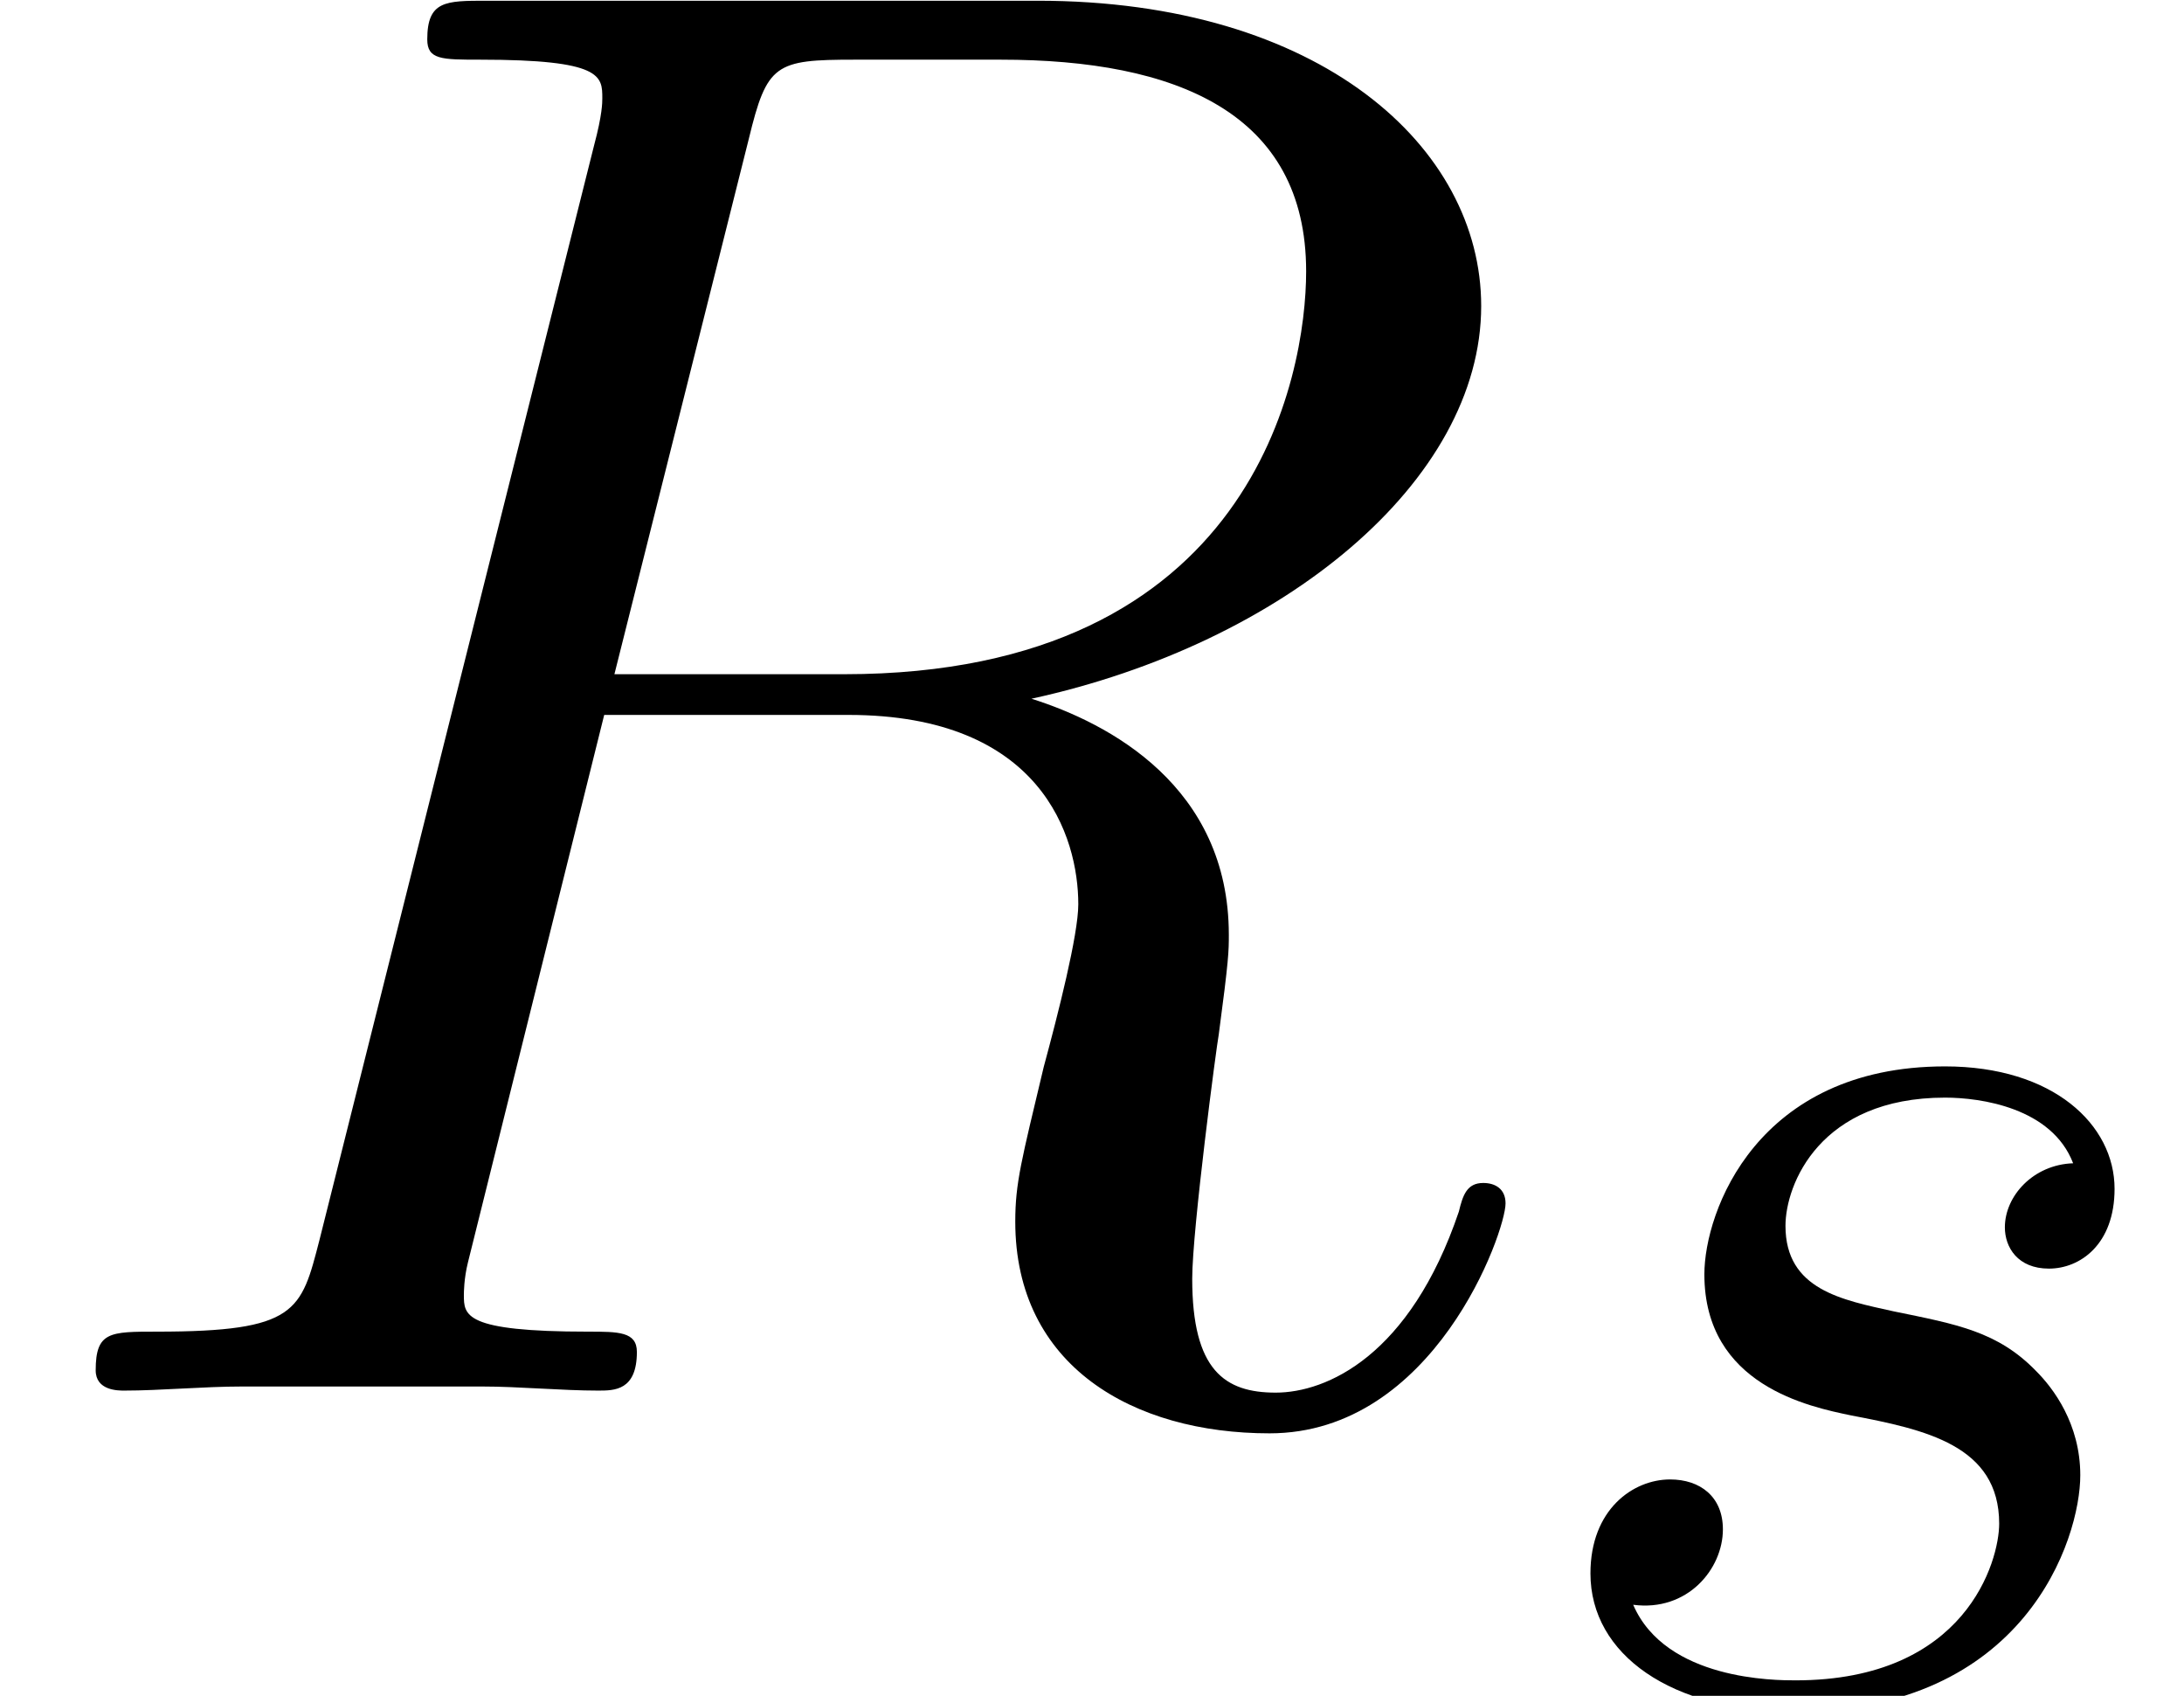
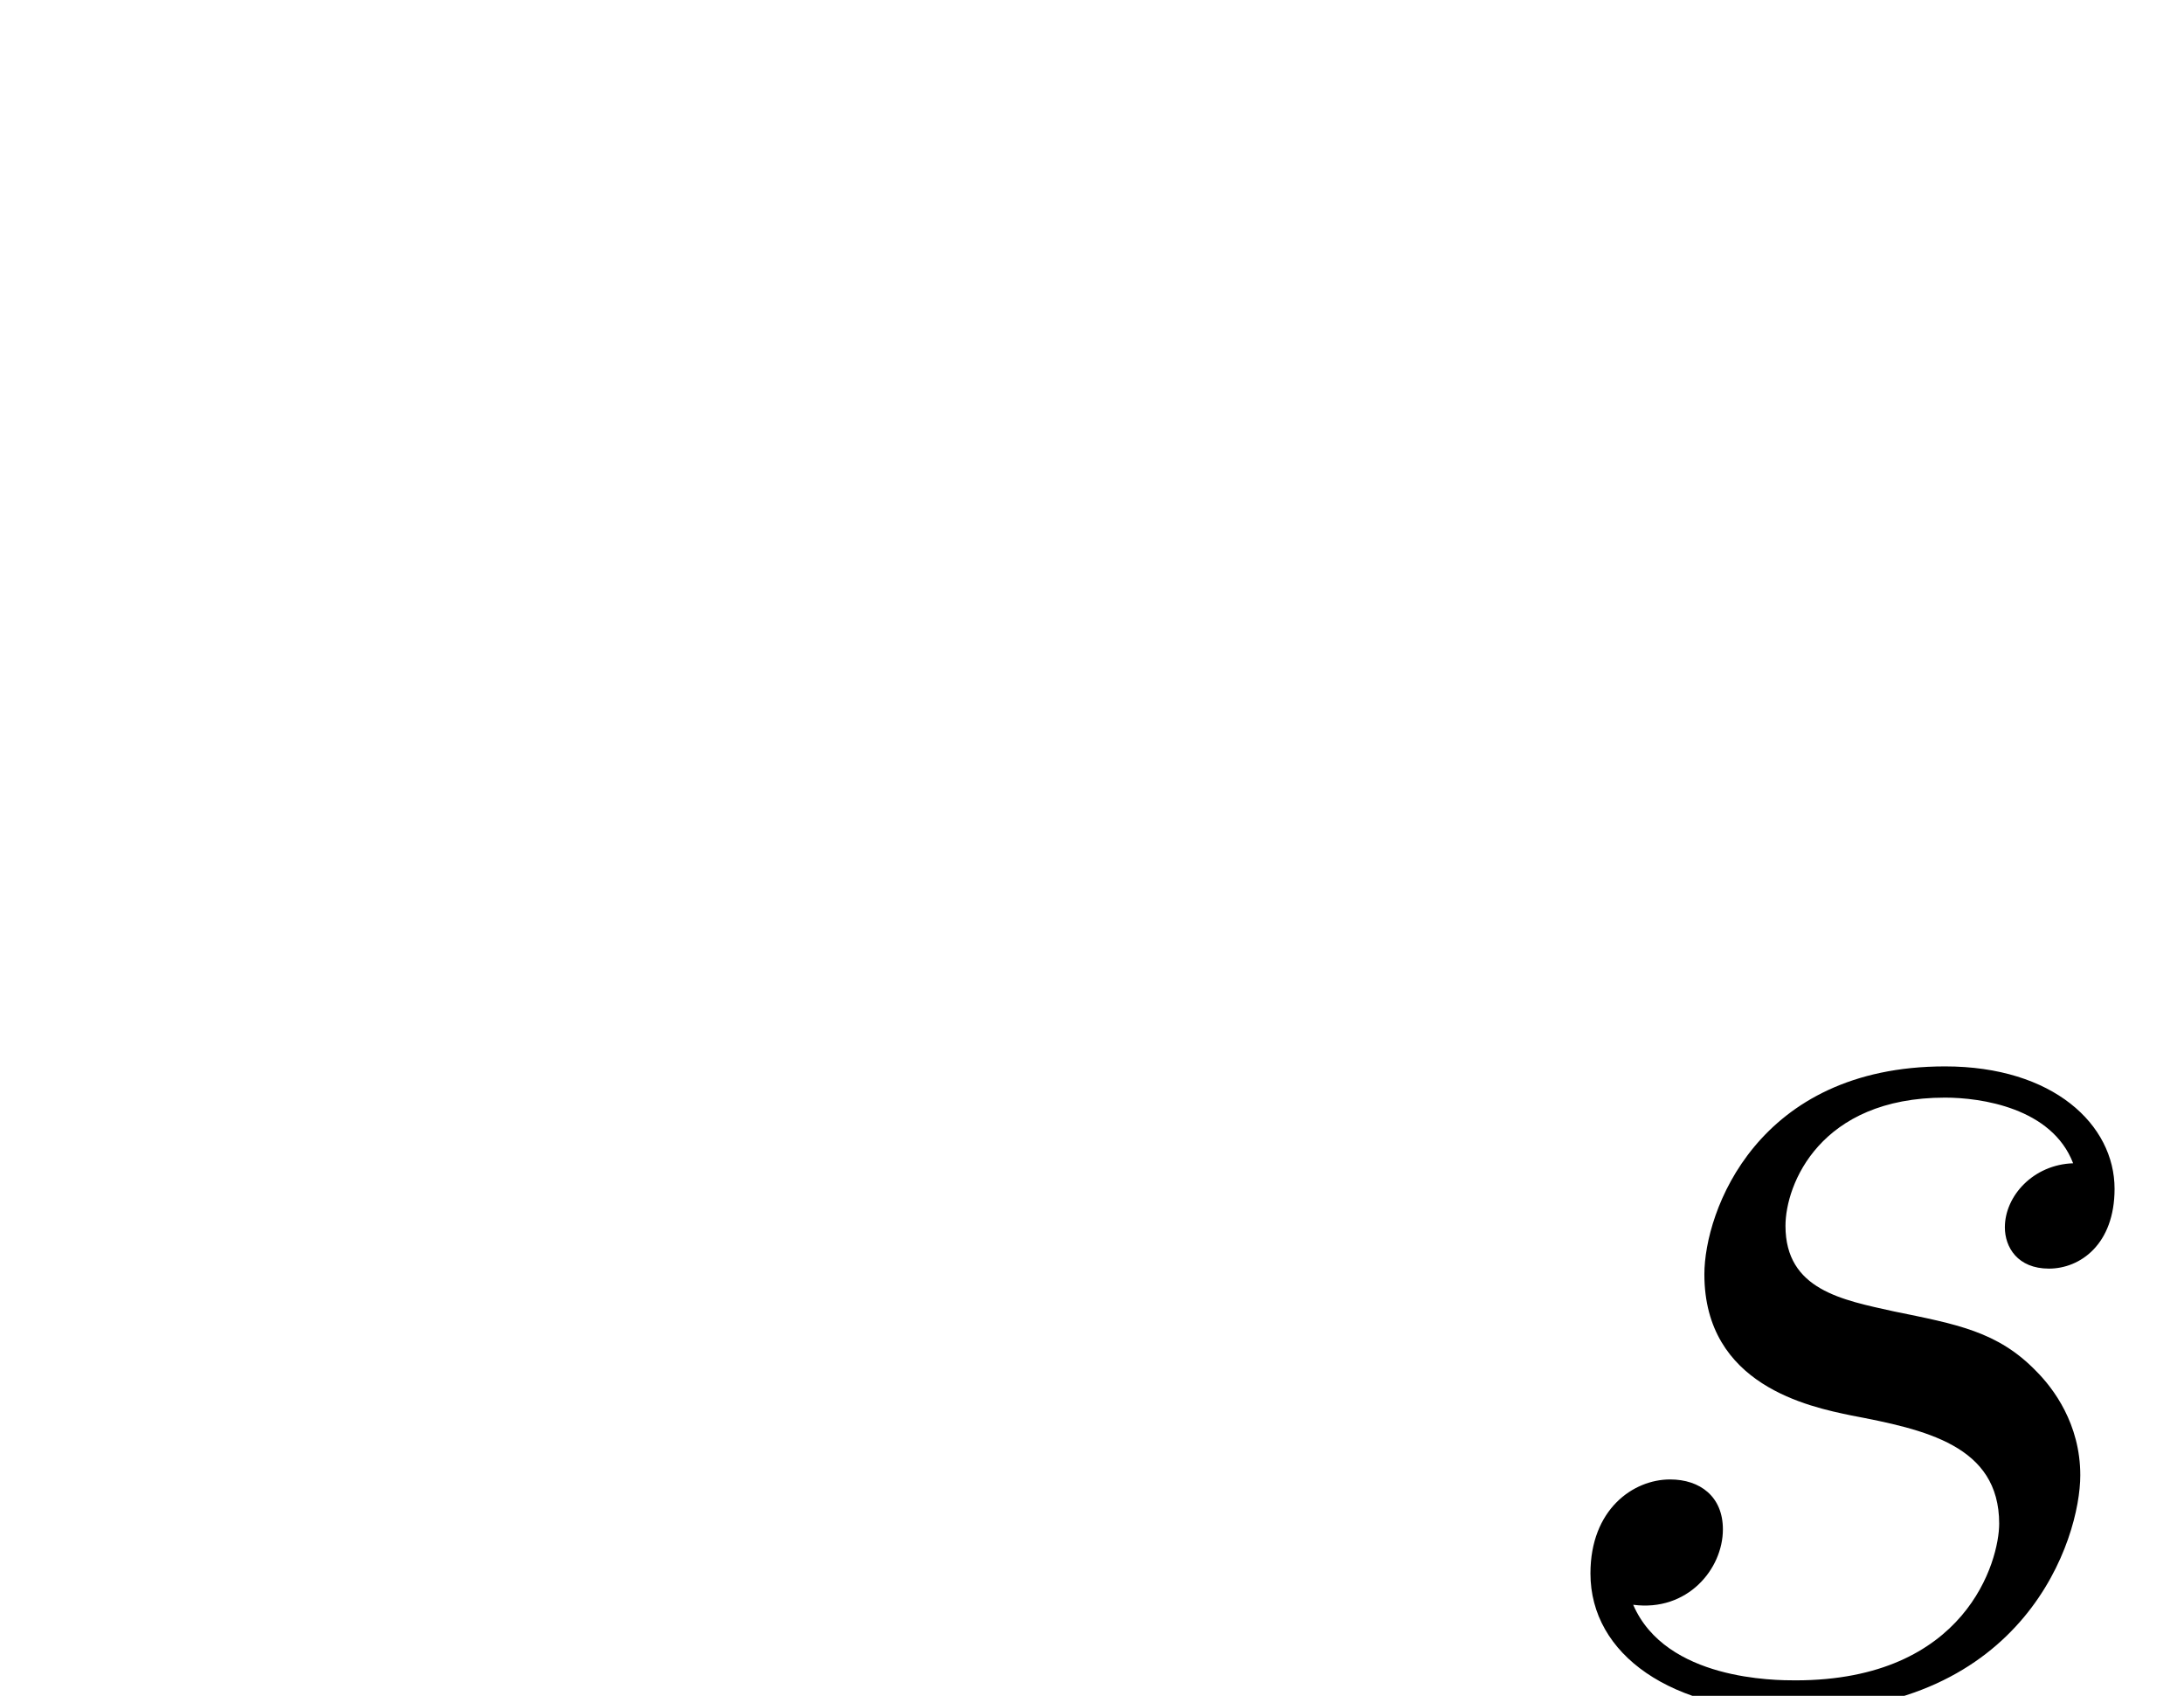
<svg xmlns="http://www.w3.org/2000/svg" xmlns:xlink="http://www.w3.org/1999/xlink" height="11.623pt" version="1.1" viewBox="56.413 56.222 14.972 11.623" width="14.972pt">
  <defs>
    <path d="M3.817 -3.651C3.544 -3.642 3.349 -3.427 3.349 -3.212C3.349 -3.075 3.437 -2.929 3.651 -2.929S4.101 -3.095 4.101 -3.476C4.101 -3.915 3.681 -4.315 2.939 -4.315C1.65 -4.315 1.289 -3.32 1.289 -2.89C1.289 -2.128 2.011 -1.982 2.294 -1.923C2.802 -1.826 3.31 -1.718 3.31 -1.181C3.31 -0.928 3.085 -0.107 1.914 -0.107C1.777 -0.107 1.025 -0.107 0.801 -0.625C1.172 -0.576 1.416 -0.869 1.416 -1.142C1.416 -1.367 1.259 -1.484 1.054 -1.484C0.801 -1.484 0.508 -1.279 0.508 -0.84C0.508 -0.283 1.064 0.107 1.904 0.107C3.486 0.107 3.866 -1.074 3.866 -1.513C3.866 -1.865 3.681 -2.109 3.564 -2.226C3.3 -2.499 3.017 -2.548 2.587 -2.636C2.236 -2.714 1.845 -2.783 1.845 -3.222C1.845 -3.505 2.08 -4.101 2.939 -4.101C3.183 -4.101 3.671 -4.032 3.817 -3.651Z" id="g0-115" />
-     <path d="M5.133 -8.578C5.258 -9.094 5.314 -9.122 5.858 -9.122H6.862C8.062 -9.122 8.954 -8.759 8.954 -7.671C8.954 -6.96 8.592 -4.91 5.788 -4.91H4.212L5.133 -8.578ZM7.071 -4.742C8.801 -5.119 10.154 -6.235 10.154 -7.434C10.154 -8.522 9.052 -9.526 7.113 -9.526H3.333C3.055 -9.526 2.929 -9.526 2.929 -9.261C2.929 -9.122 3.027 -9.122 3.292 -9.122C4.129 -9.122 4.129 -9.01 4.129 -8.857C4.129 -8.829 4.129 -8.745 4.073 -8.536L2.19 -1.032C2.064 -0.544 2.036 -0.404 1.074 -0.404C0.753 -0.404 0.656 -0.404 0.656 -0.139C0.656 0 0.809 0 0.851 0C1.102 0 1.395 -0.028 1.66 -0.028H3.306C3.557 -0.028 3.85 0 4.101 0C4.212 0 4.366 0 4.366 -0.265C4.366 -0.404 4.24 -0.404 4.031 -0.404C3.18 -0.404 3.18 -0.516 3.18 -0.656C3.18 -0.669 3.18 -0.767 3.208 -0.879L4.142 -4.631H5.816C7.141 -4.631 7.392 -3.794 7.392 -3.333C7.392 -3.124 7.253 -2.58 7.155 -2.218C7.002 -1.576 6.96 -1.423 6.96 -1.158C6.96 -0.167 7.769 0.293 8.703 0.293C9.833 0.293 10.321 -1.088 10.321 -1.283C10.321 -1.381 10.252 -1.423 10.168 -1.423C10.056 -1.423 10.028 -1.339 10.001 -1.227C9.666 -0.237 9.094 0.014 8.745 0.014S8.173 -0.139 8.173 -0.767C8.173 -1.102 8.341 -2.371 8.355 -2.441C8.424 -2.957 8.424 -3.013 8.424 -3.124C8.424 -4.142 7.601 -4.575 7.071 -4.742Z" id="g1-82" />
  </defs>
  <g id="page1">
    <use x="56.413" xlink:href="#g1-82" y="65.753" />
    <use x="66.808" xlink:href="#g0-115" y="67.846" />
  </g>
</svg>